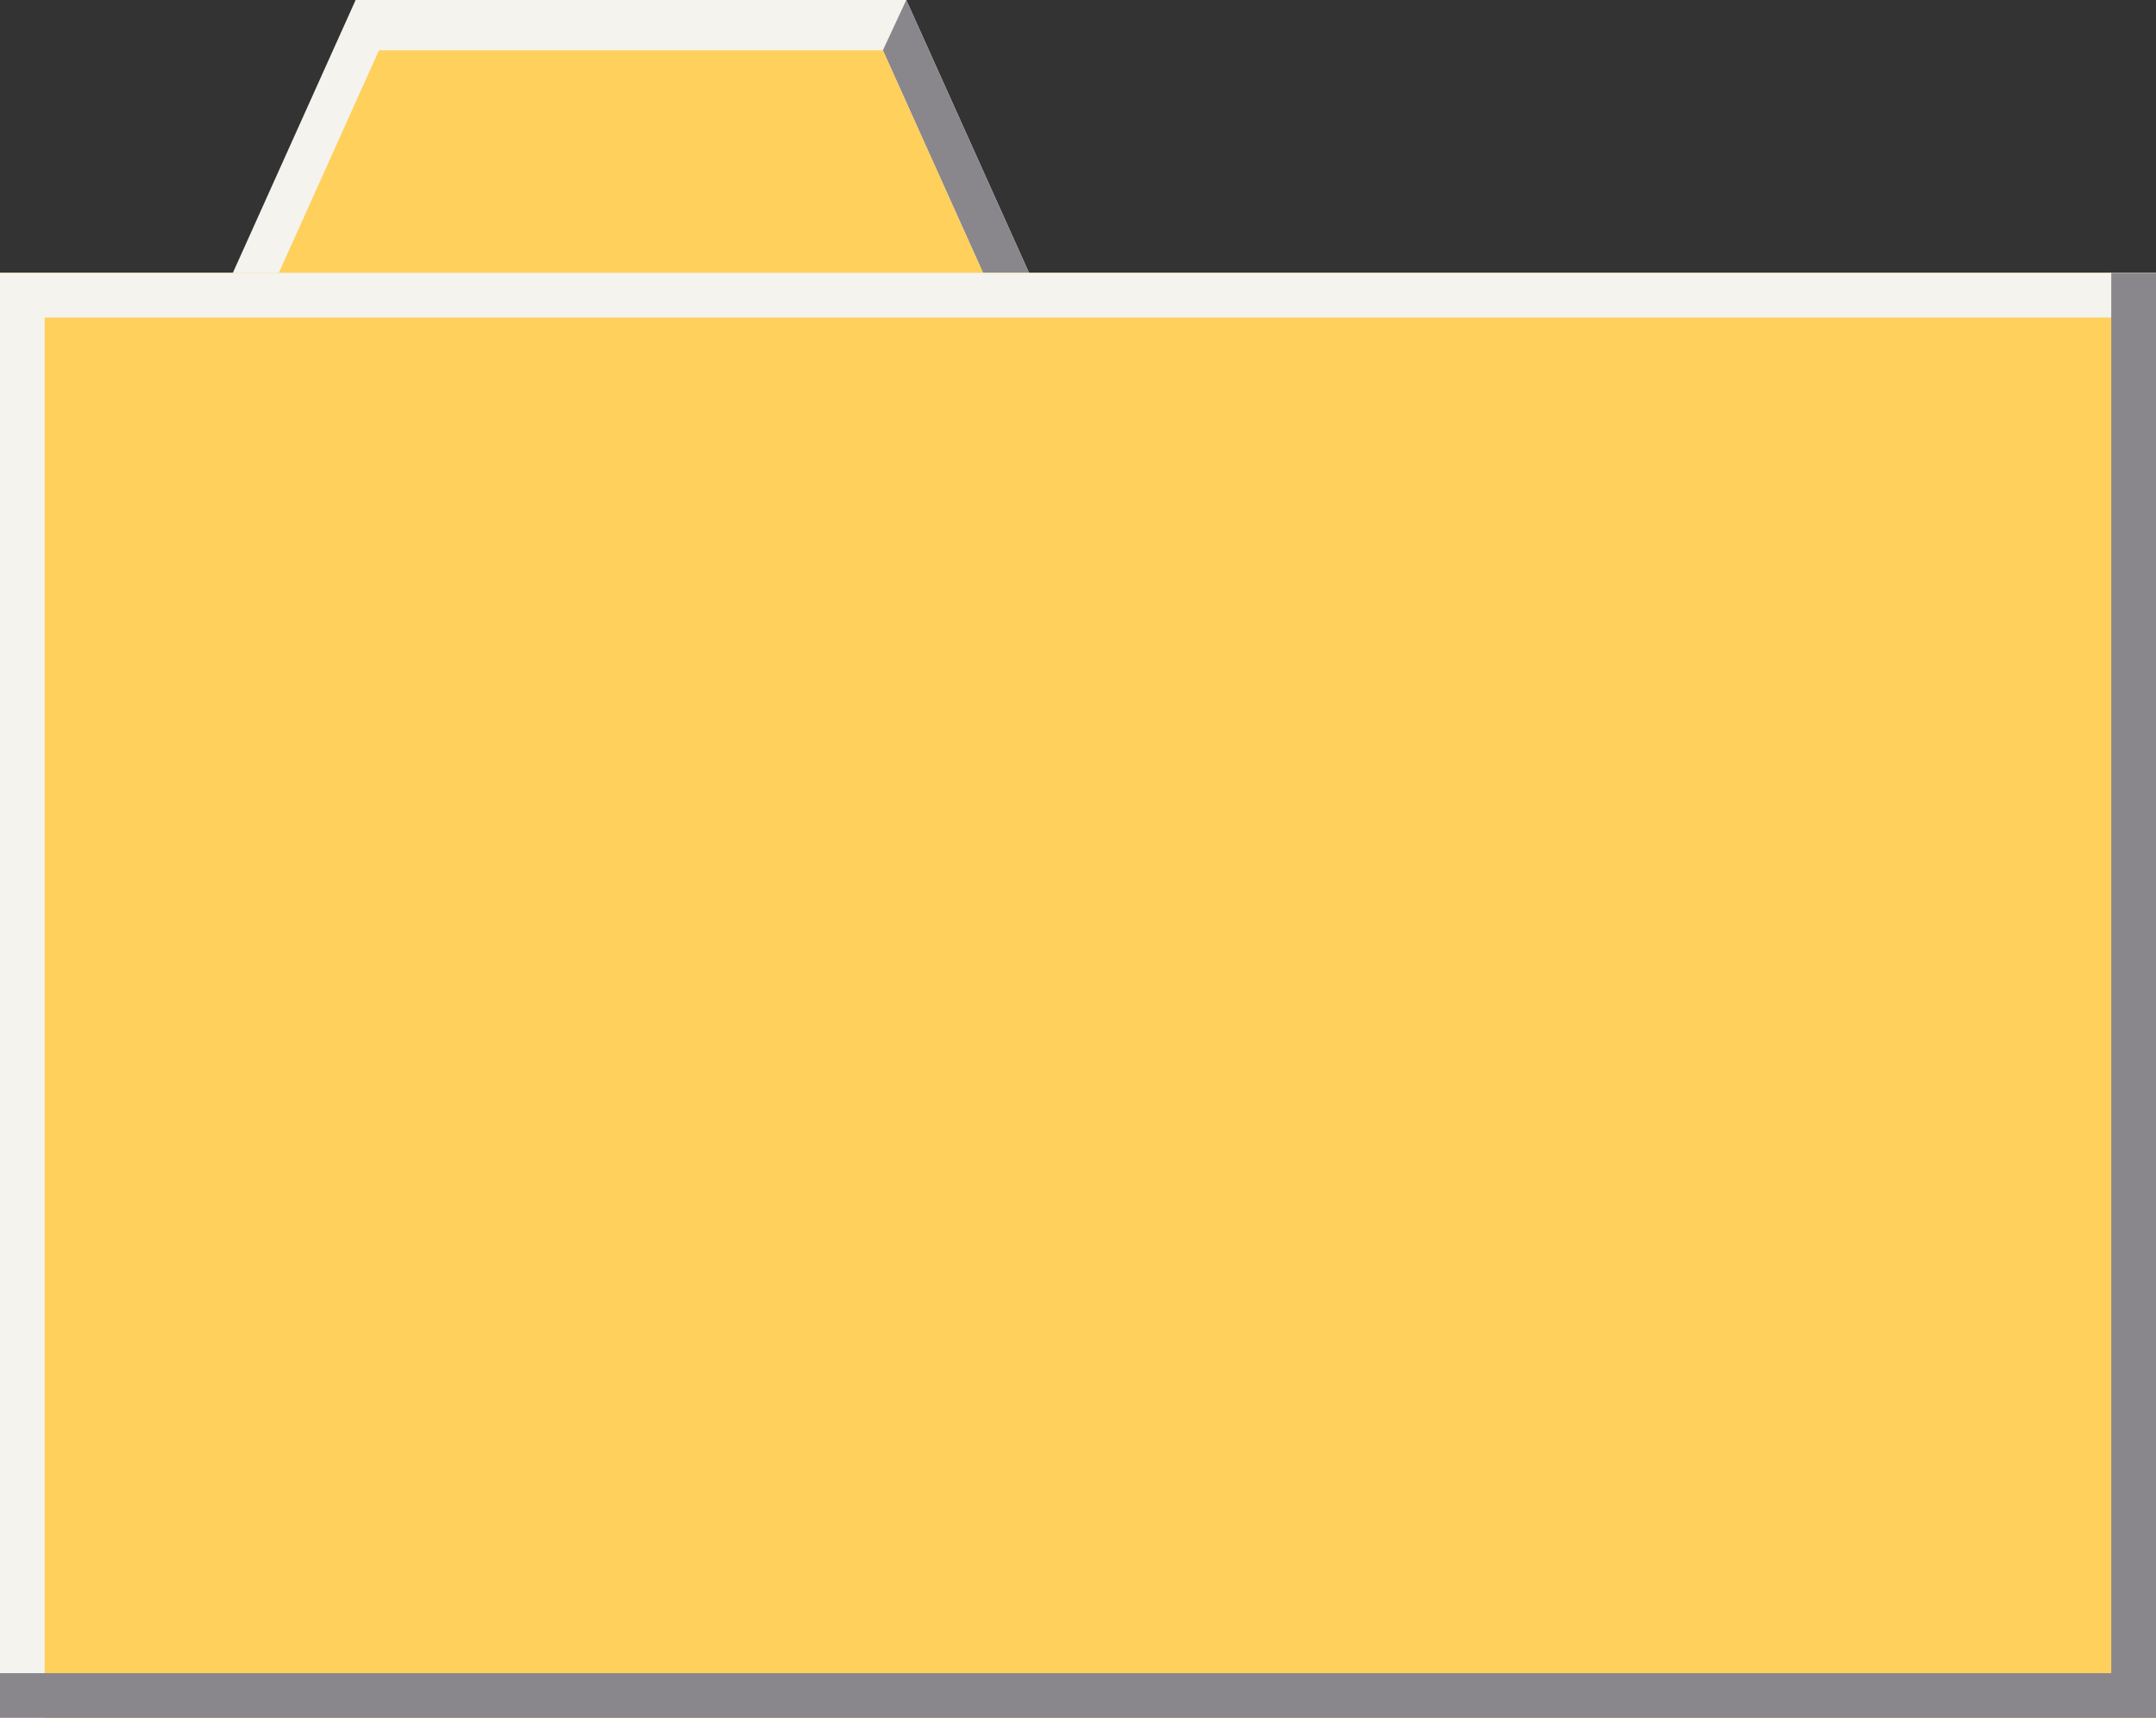
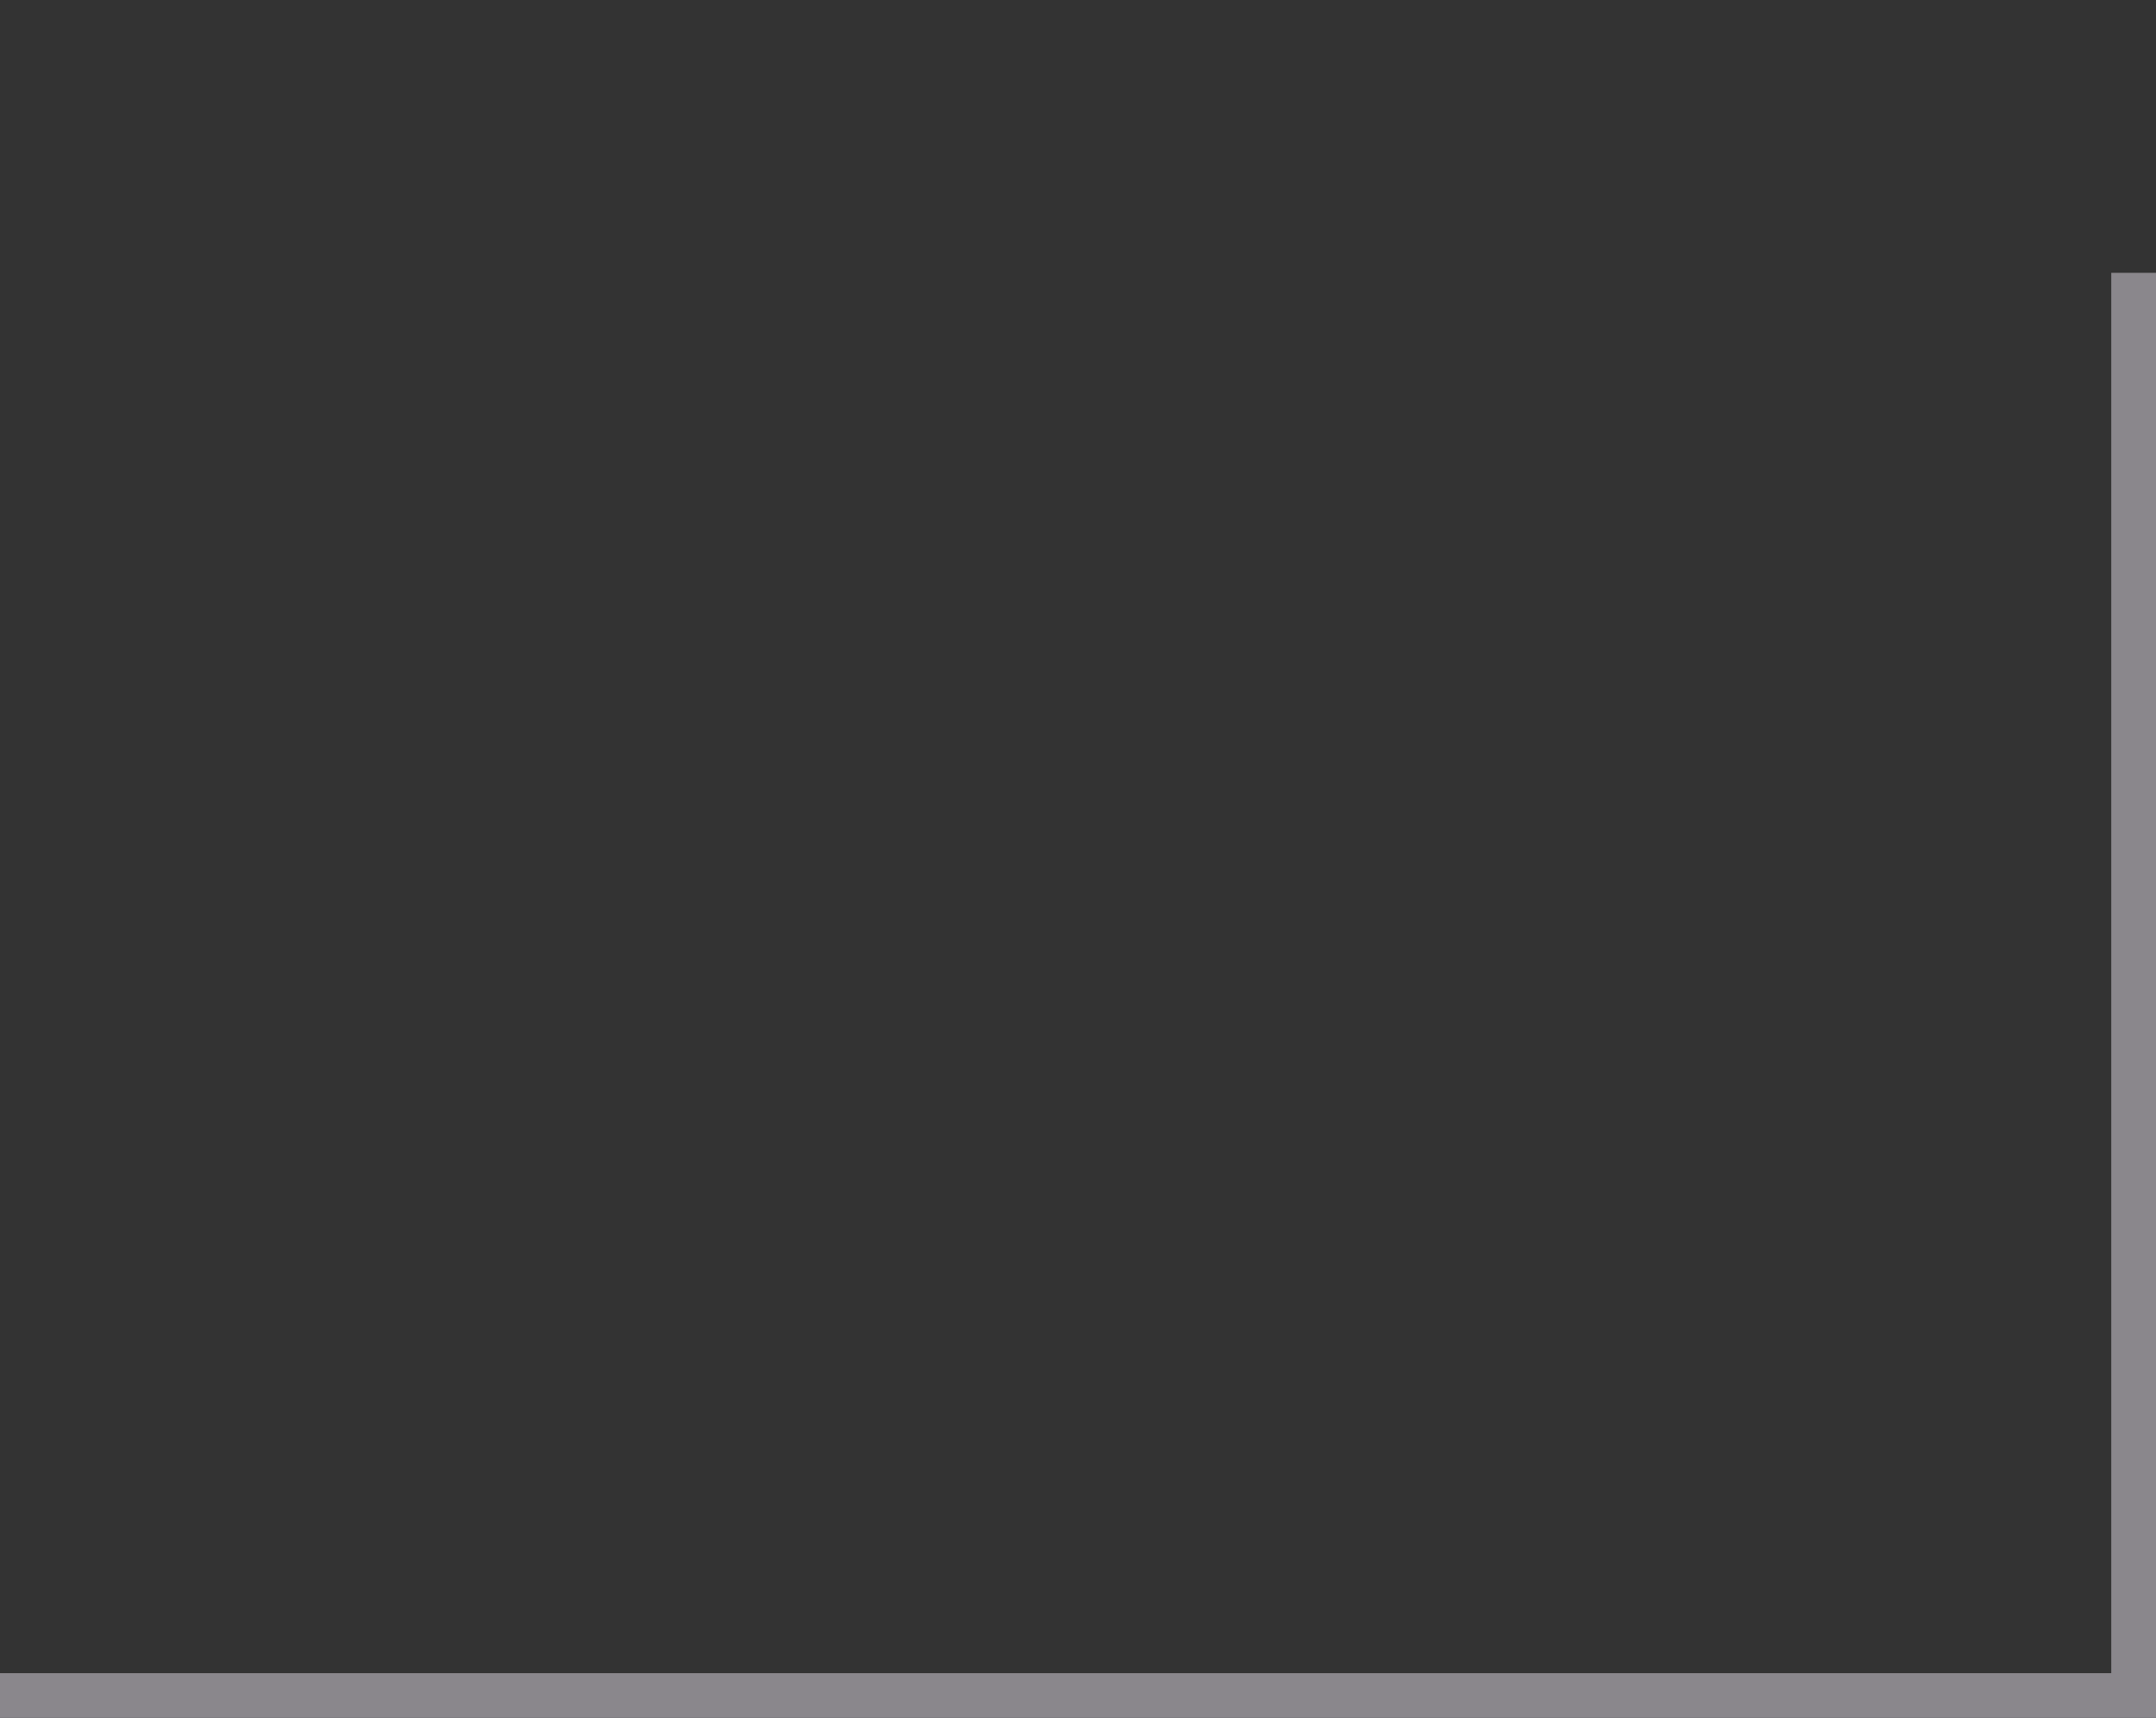
<svg xmlns="http://www.w3.org/2000/svg" height="395.0" preserveAspectRatio="xMidYMid meet" version="1.0" viewBox="0.0 0.0 495.8 395.0" width="495.8" zoomAndPan="magnify">
  <rect x="0.0" y="0.0" width="495.8" height="395.0" fill="#333333" stroke="none" />
  <g>
    <g>
      <g>
        <g id="change1_1">
-           <path d="M42.89 86.43L81.78 0 208.41 0 247.3 86.43 42.89 86.43z" fill="#f4f3ed" />
-         </g>
+           </g>
        <g id="change2_1">
-           <path d="M208.41 0L203.03 11.57 231.52 74.87 242.1 74.87 208.41 0z" fill="#8a878c" />
-         </g>
+           </g>
        <g id="change3_1">
-           <path d="M231.52 74.87L58.67 74.87 87.15 11.57 203.03 11.57 231.52 74.87z" fill="#ffd05c" />
-         </g>
+           </g>
        <g id="change3_2">
-           <path d="M0 62.74H495.8V395.02H0z" fill="#ffd05c" />
-         </g>
+           </g>
        <g id="change1_2">
-           <path d="M495.8 62.74L10.28 62.74 0 62.74 0 73.02 0 395.02 10.28 395.02 10.28 73.02 495.8 73.02 495.8 62.74z" fill="#f4f3ed" />
-         </g>
+           </g>
        <g id="change2_2">
          <path d="M485.51 62.74L485.51 384.74 0 384.74 0 395.02 485.51 395.02 495.8 395.02 495.8 395.02 495.8 62.74 485.51 62.74z" fill="#8a878c" />
        </g>
      </g>
    </g>
  </g>
</svg>